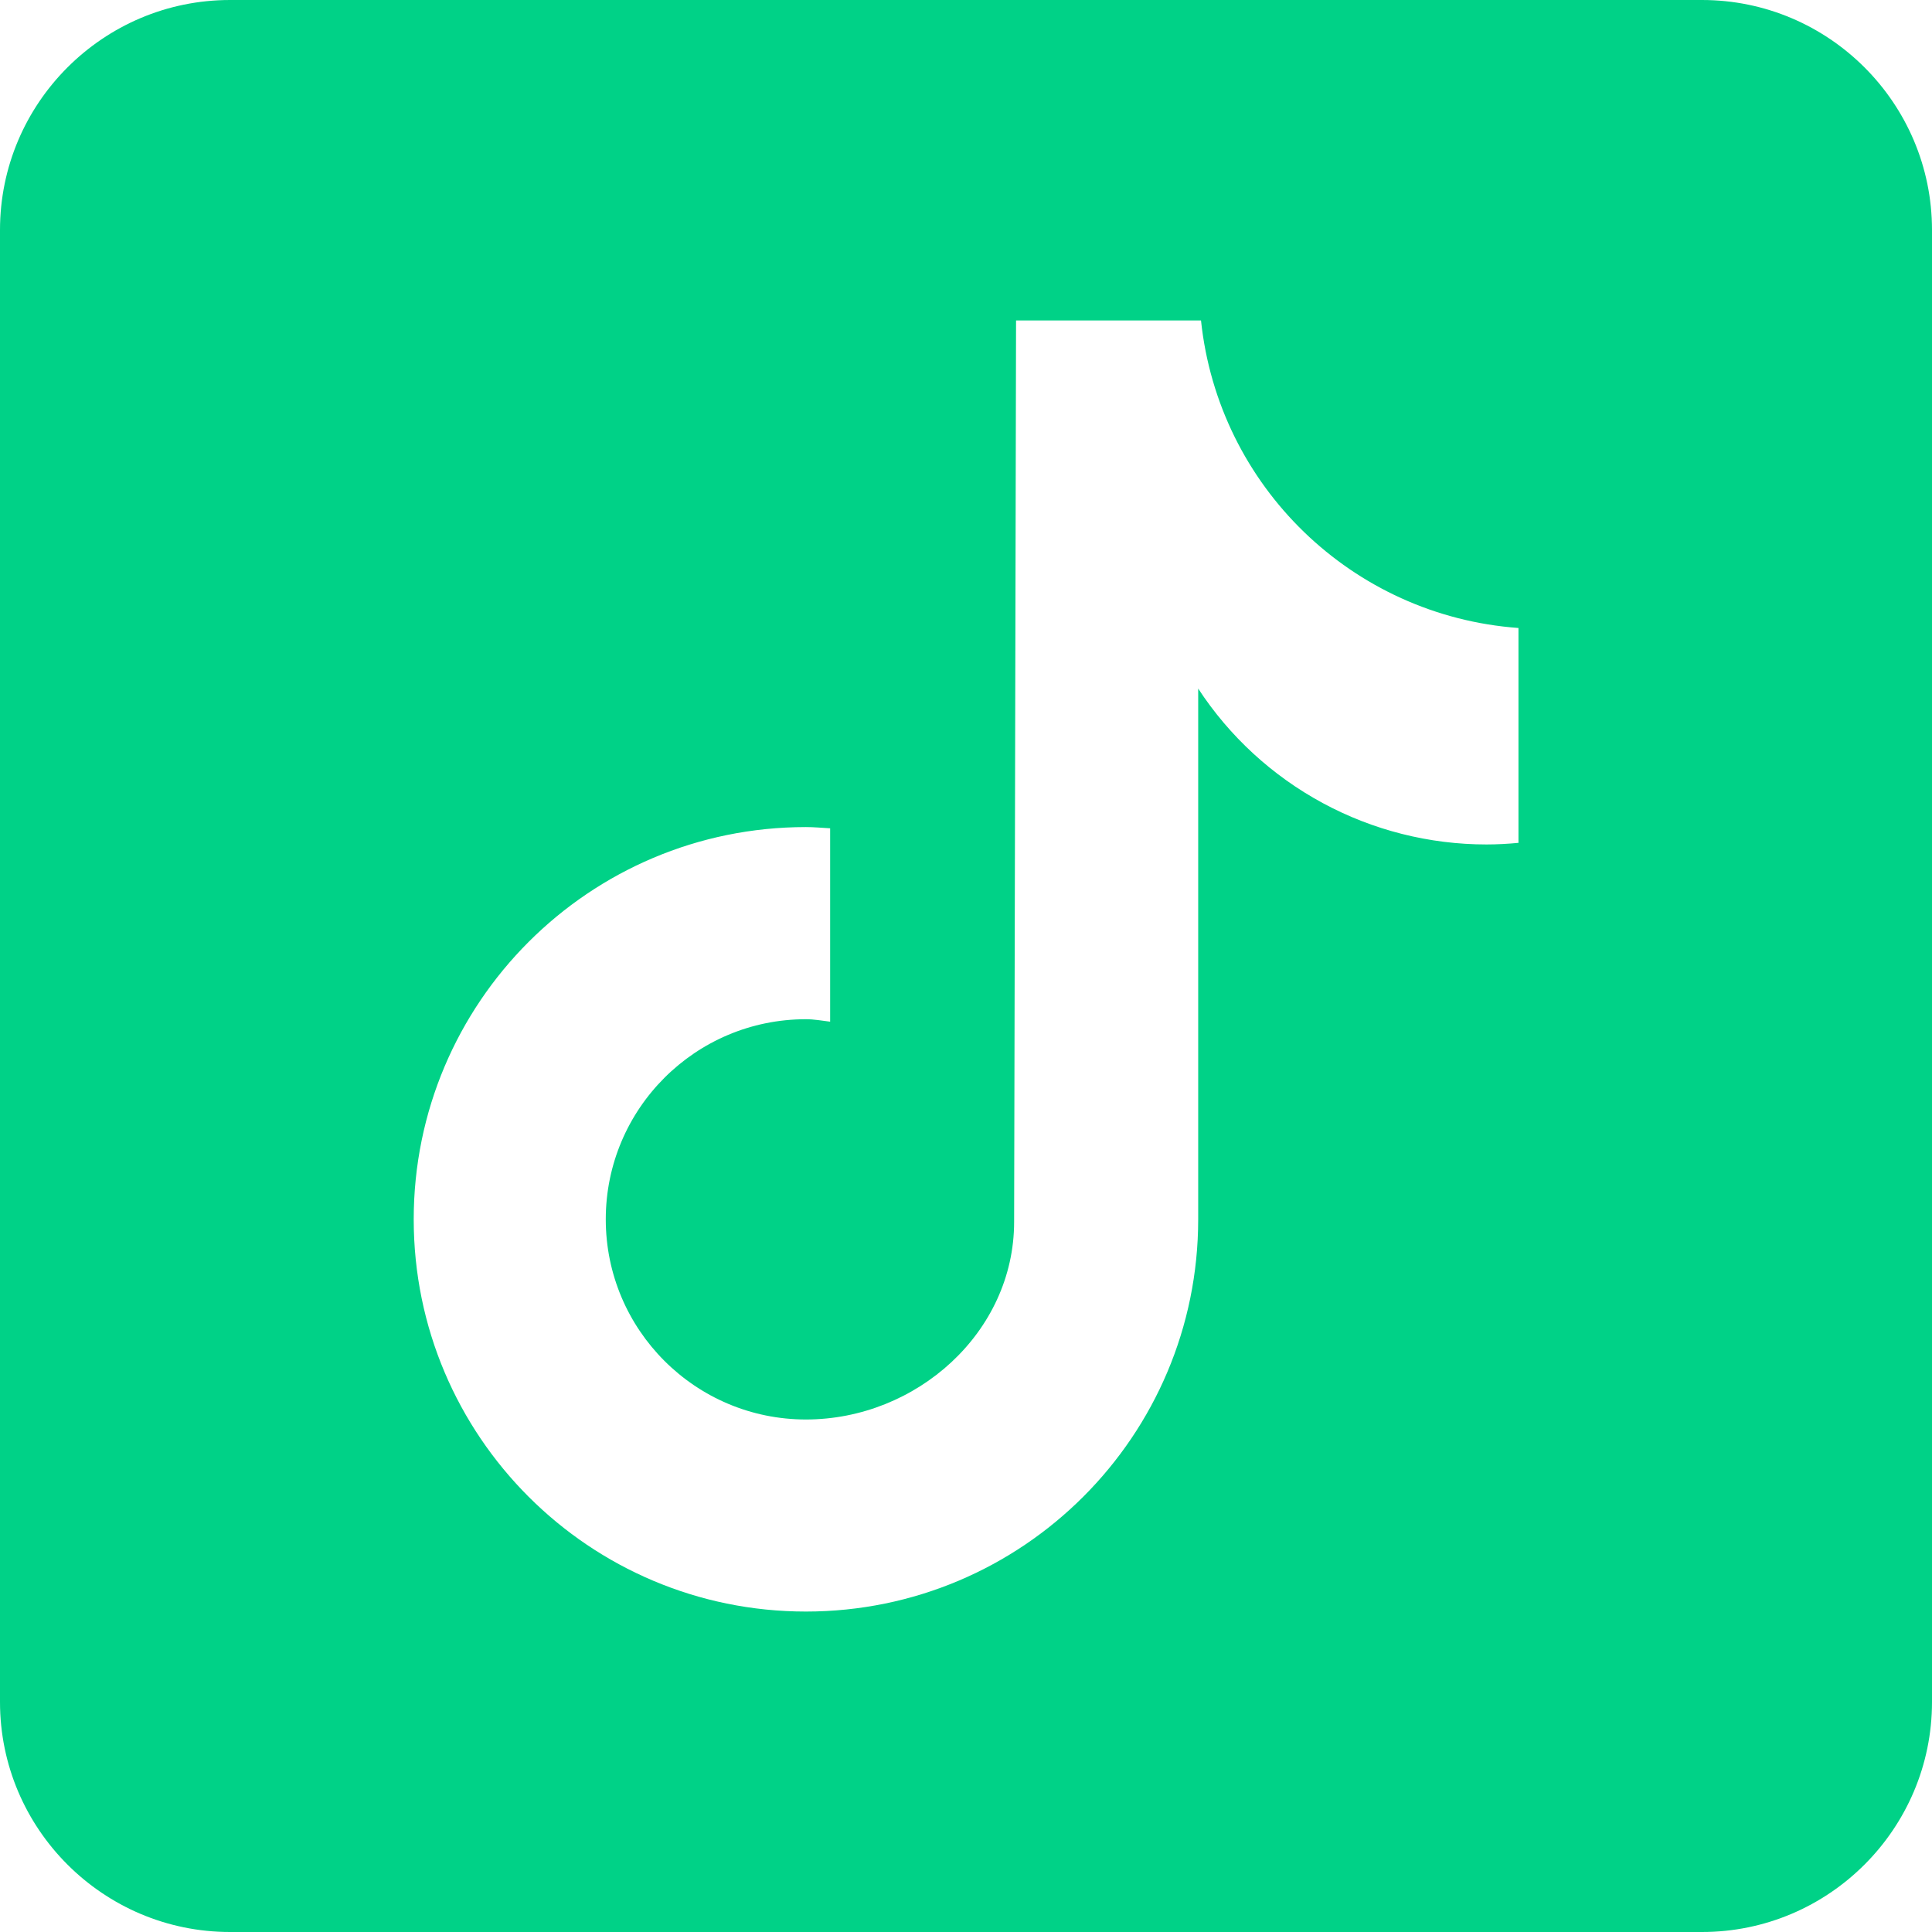
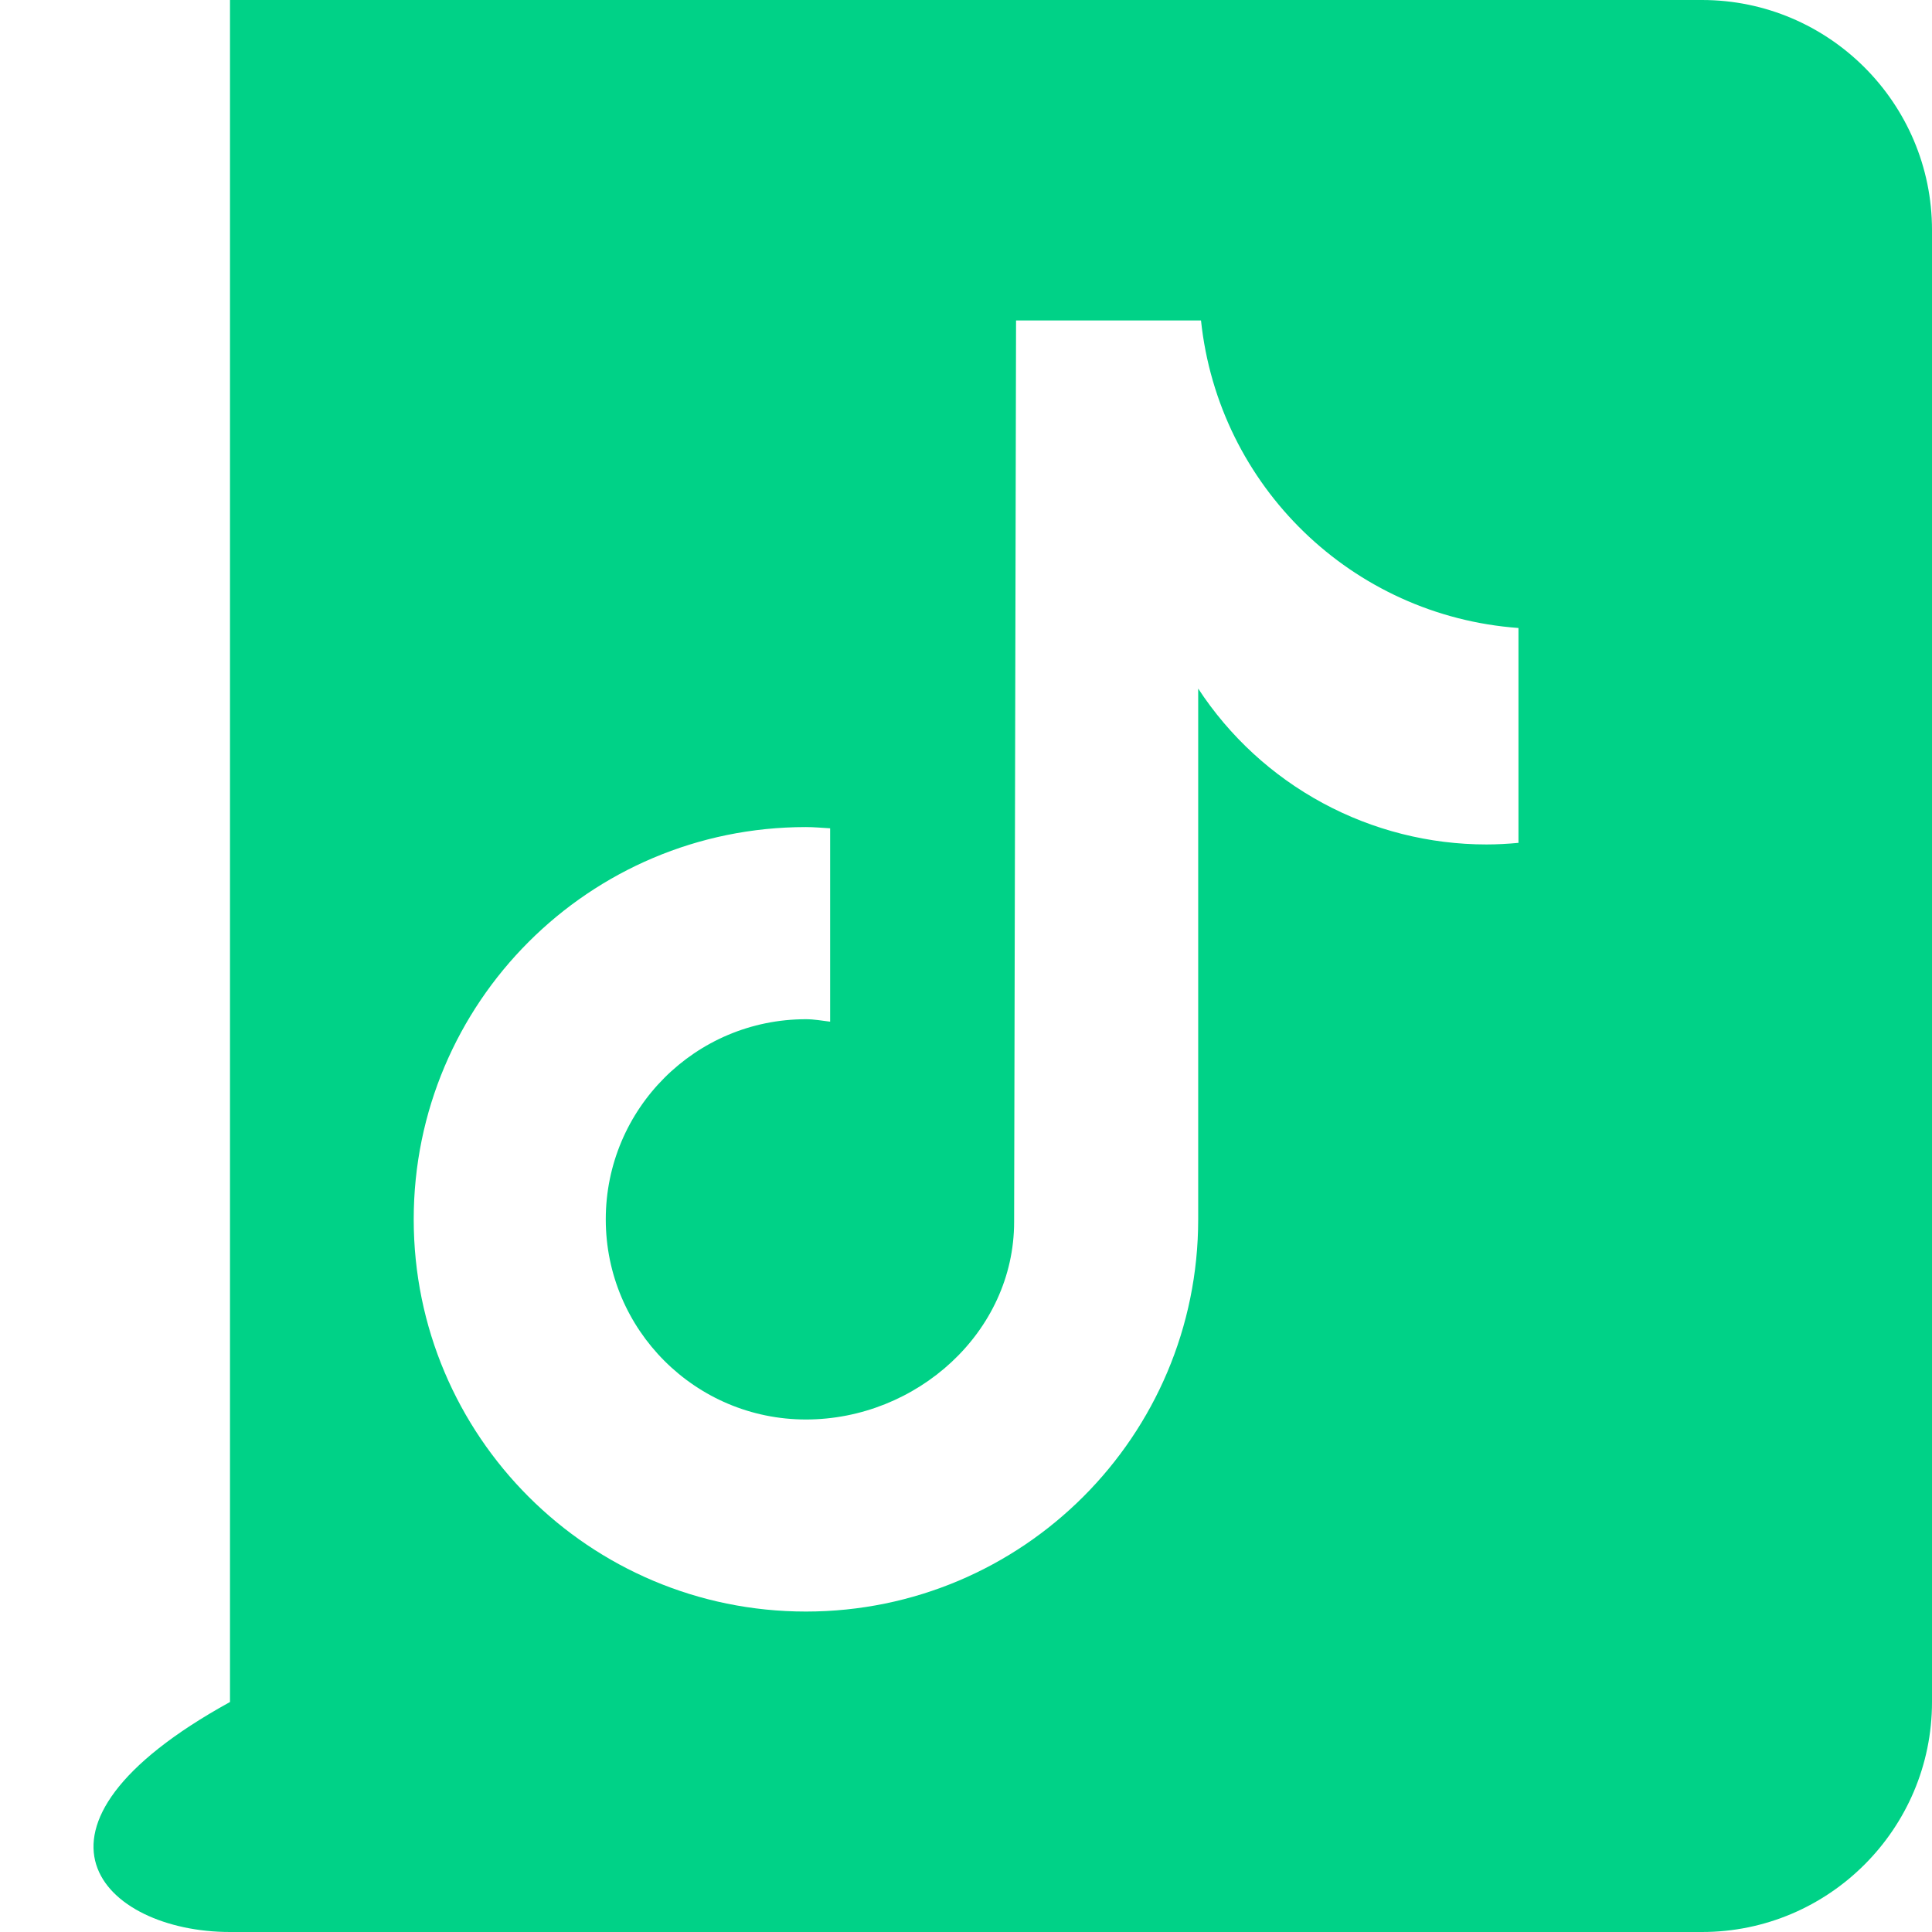
<svg xmlns="http://www.w3.org/2000/svg" width="22" height="22" viewBox="0 0 22 22" fill="none">
-   <path d="M19.381 0H2.619C1.175 0 0 1.175 0 2.619V19.381C0 20.825 1.175 22 2.619 22H19.381C20.825 22 22 20.825 22 19.381V2.619C22 1.175 20.825 0 19.381 0ZM17.289 9.598C17.169 9.609 17.048 9.616 16.927 9.616C16.276 9.616 15.634 9.454 15.061 9.144C14.488 8.834 14.001 8.387 13.644 7.841V13.885C13.644 16.352 11.644 18.351 9.177 18.351C6.71 18.351 4.711 16.352 4.711 13.885C4.711 11.418 6.71 9.418 9.177 9.418C9.27 9.418 9.362 9.427 9.453 9.432V11.634C9.362 11.623 9.271 11.606 9.177 11.606C7.918 11.606 6.898 12.627 6.898 13.885C6.898 15.143 7.919 16.164 9.177 16.164C10.436 16.164 11.548 15.172 11.548 13.913L11.57 3.649H13.676C13.875 5.538 15.397 7.013 17.291 7.151V9.598" fill="#00D287" />
+   <path d="M19.381 0H2.619V19.381C0 20.825 1.175 22 2.619 22H19.381C20.825 22 22 20.825 22 19.381V2.619C22 1.175 20.825 0 19.381 0ZM17.289 9.598C17.169 9.609 17.048 9.616 16.927 9.616C16.276 9.616 15.634 9.454 15.061 9.144C14.488 8.834 14.001 8.387 13.644 7.841V13.885C13.644 16.352 11.644 18.351 9.177 18.351C6.71 18.351 4.711 16.352 4.711 13.885C4.711 11.418 6.71 9.418 9.177 9.418C9.27 9.418 9.362 9.427 9.453 9.432V11.634C9.362 11.623 9.271 11.606 9.177 11.606C7.918 11.606 6.898 12.627 6.898 13.885C6.898 15.143 7.919 16.164 9.177 16.164C10.436 16.164 11.548 15.172 11.548 13.913L11.57 3.649H13.676C13.875 5.538 15.397 7.013 17.291 7.151V9.598" fill="#00D287" />
</svg>